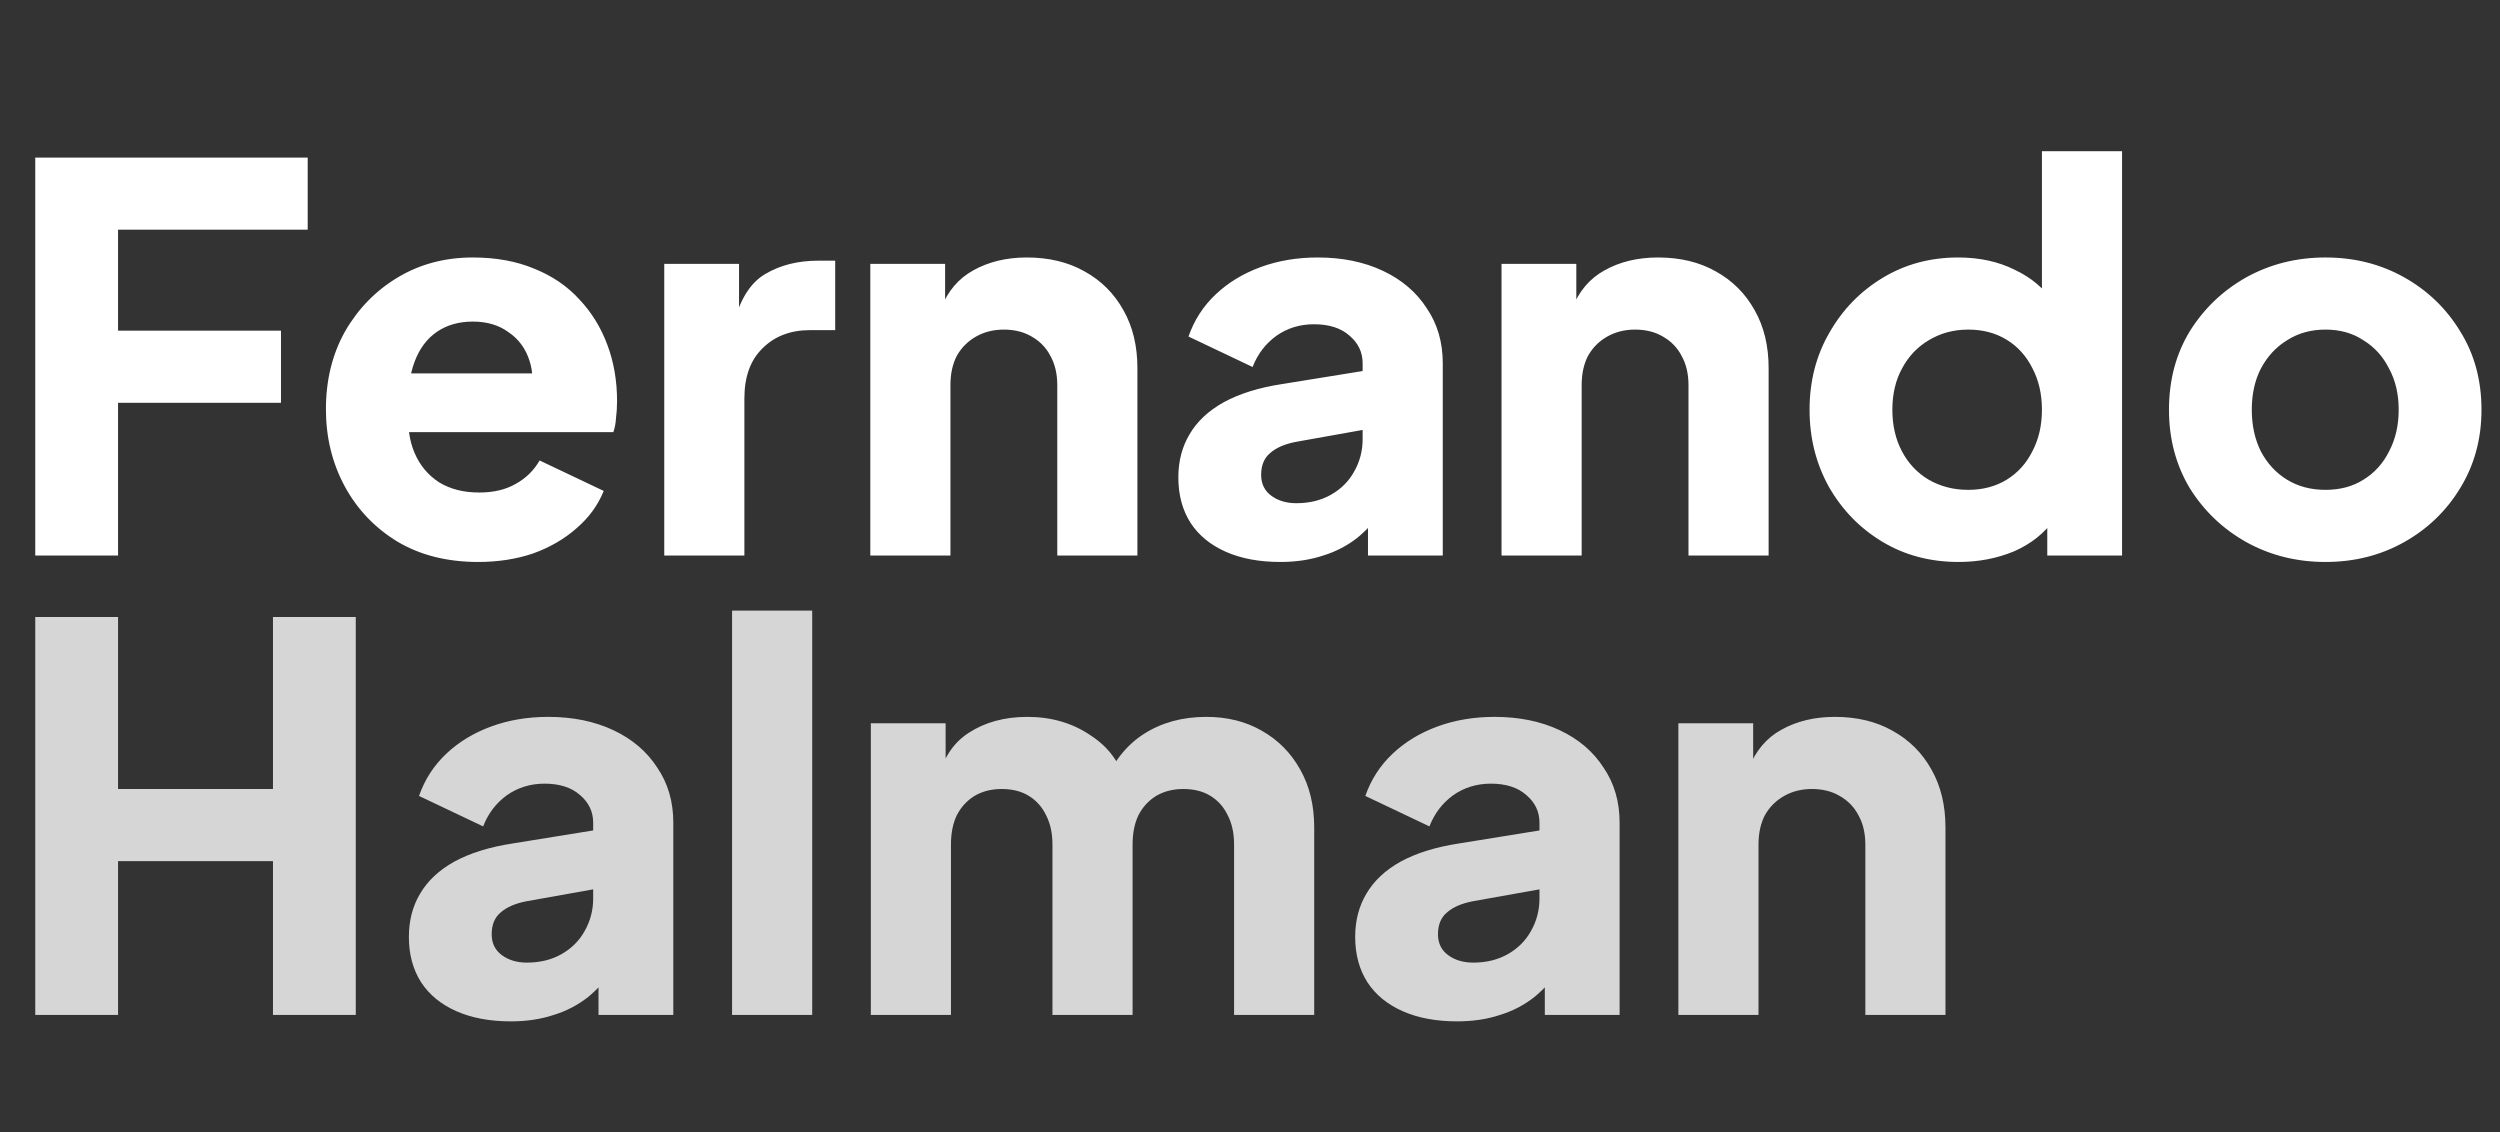
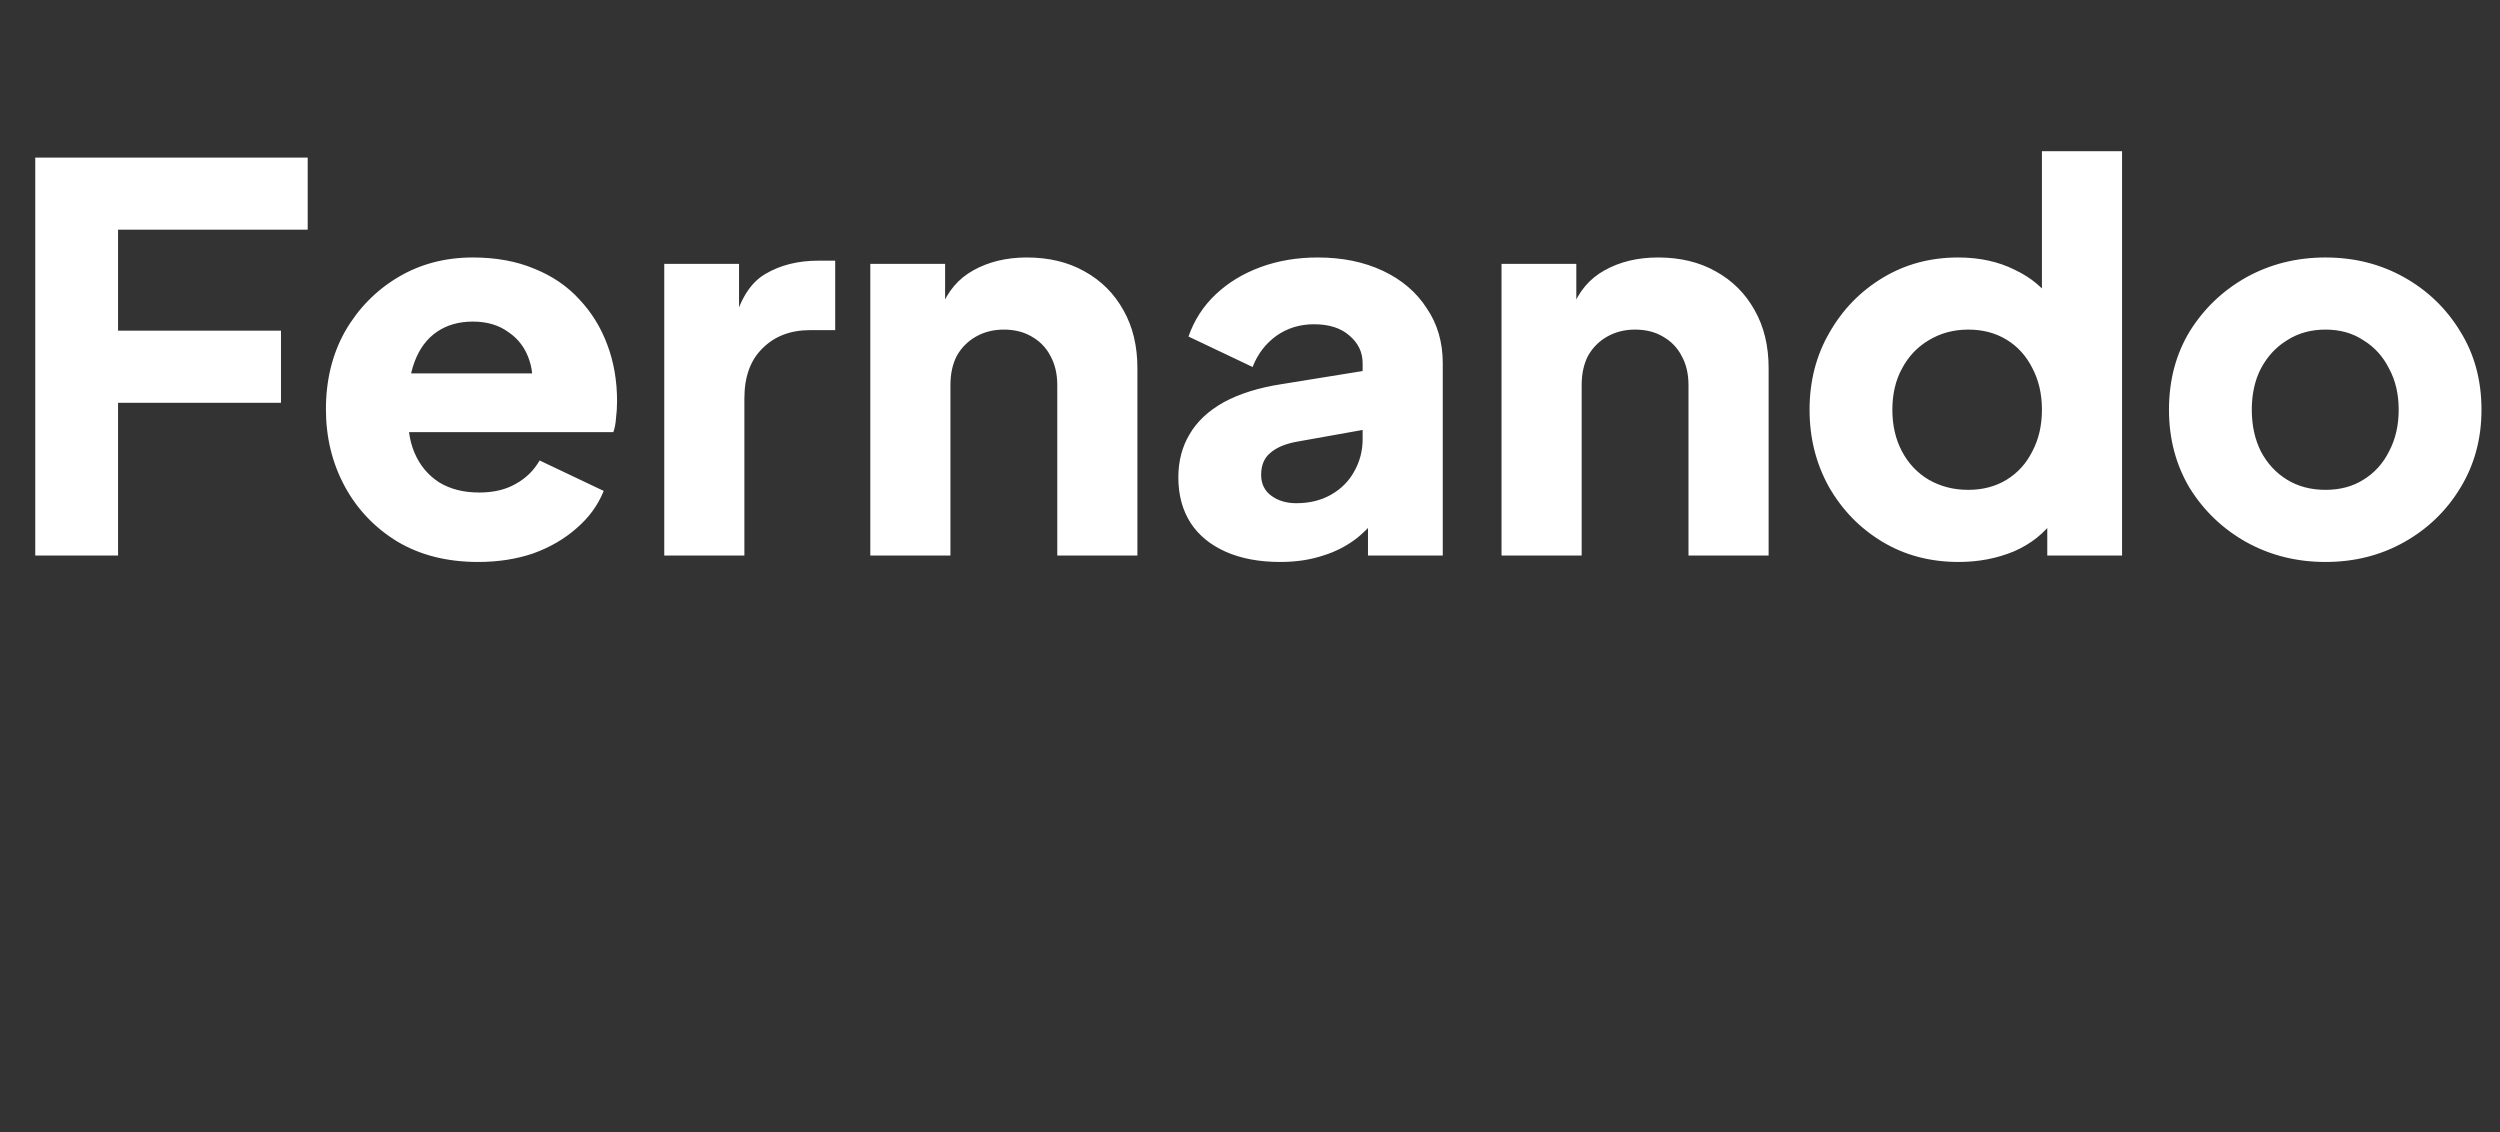
<svg xmlns="http://www.w3.org/2000/svg" width="234" height="106" viewBox="0 0 234 106" fill="none">
  <rect x="0" y="0" width="234" height="106" fill="#333333" stroke="none" />
  <path d="M3.3 52V14.75H28.8V21.5H11.05V30.95H26.3V37.7H11.05V52H3.3ZM44.757 52.6C41.857 52.6 39.341 51.967 37.207 50.7C35.074 49.4 33.424 47.667 32.257 45.5C31.091 43.333 30.507 40.933 30.507 38.3C30.507 35.567 31.107 33.133 32.307 31C33.541 28.867 35.191 27.183 37.257 25.95C39.324 24.717 41.657 24.1 44.257 24.1C46.424 24.1 48.341 24.45 50.007 25.15C51.674 25.817 53.074 26.767 54.207 28C55.374 29.233 56.257 30.667 56.857 32.3C57.457 33.9 57.757 35.65 57.757 37.55C57.757 38.083 57.724 38.617 57.657 39.15C57.624 39.65 57.541 40.083 57.407 40.45H36.957V34.95H53.157L49.607 37.55C49.941 36.117 49.924 34.85 49.557 33.75C49.191 32.617 48.541 31.733 47.607 31.1C46.707 30.433 45.591 30.1 44.257 30.1C42.957 30.1 41.841 30.417 40.907 31.05C39.974 31.683 39.274 32.617 38.807 33.85C38.341 35.083 38.157 36.583 38.257 38.35C38.124 39.883 38.307 41.233 38.807 42.4C39.307 43.567 40.074 44.483 41.107 45.15C42.141 45.783 43.391 46.1 44.857 46.1C46.191 46.1 47.324 45.833 48.257 45.3C49.224 44.767 49.974 44.033 50.507 43.1L56.507 45.95C55.974 47.283 55.124 48.45 53.957 49.45C52.824 50.45 51.474 51.233 49.907 51.8C48.341 52.333 46.624 52.6 44.757 52.6ZM62.174 52V24.7H69.174V31.25L68.674 30.3C69.274 28 70.257 26.45 71.624 25.65C73.024 24.817 74.674 24.4 76.574 24.4H78.174V30.9H75.824C73.99 30.9 72.507 31.467 71.374 32.6C70.24 33.7 69.674 35.267 69.674 37.3V52H62.174ZM81.461 52V24.7H88.461V30.1L88.061 28.9C88.694 27.267 89.711 26.067 91.111 25.3C92.544 24.5 94.211 24.1 96.111 24.1C98.178 24.1 99.978 24.533 101.511 25.4C103.078 26.267 104.294 27.483 105.161 29.05C106.028 30.583 106.461 32.383 106.461 34.45V52H98.961V36.05C98.961 34.983 98.744 34.067 98.311 33.3C97.911 32.533 97.328 31.933 96.561 31.5C95.828 31.067 94.961 30.85 93.961 30.85C92.994 30.85 92.128 31.067 91.361 31.5C90.594 31.933 89.994 32.533 89.561 33.3C89.161 34.067 88.961 34.983 88.961 36.05V52H81.461ZM119.843 52.6C117.876 52.6 116.176 52.283 114.743 51.65C113.309 51.017 112.209 50.117 111.443 48.95C110.676 47.75 110.293 46.333 110.293 44.7C110.293 43.167 110.643 41.817 111.343 40.65C112.043 39.45 113.109 38.45 114.543 37.65C116.009 36.85 117.826 36.283 119.993 35.95L128.343 34.6V40.1L121.343 41.35C120.276 41.55 119.459 41.9 118.893 42.4C118.326 42.867 118.043 43.55 118.043 44.45C118.043 45.283 118.359 45.933 118.993 46.4C119.626 46.867 120.409 47.1 121.343 47.1C122.576 47.1 123.659 46.833 124.593 46.3C125.526 45.767 126.243 45.05 126.743 44.15C127.276 43.217 127.543 42.2 127.543 41.1V34C127.543 32.967 127.126 32.1 126.293 31.4C125.493 30.7 124.393 30.35 122.993 30.35C121.659 30.35 120.476 30.717 119.443 31.45C118.443 32.183 117.709 33.15 117.243 34.35L111.243 31.5C111.776 29.967 112.626 28.65 113.793 27.55C114.959 26.45 116.359 25.6 117.993 25C119.626 24.4 121.409 24.1 123.343 24.1C125.643 24.1 127.676 24.517 129.443 25.35C131.209 26.183 132.576 27.35 133.543 28.85C134.543 30.317 135.043 32.033 135.043 34V52H128.043V47.6L129.743 47.3C128.943 48.5 128.059 49.5 127.093 50.3C126.126 51.067 125.043 51.633 123.843 52C122.643 52.4 121.309 52.6 119.843 52.6ZM140.543 52V24.7H147.543V30.1L147.143 28.9C147.776 27.267 148.793 26.067 150.193 25.3C151.626 24.5 153.293 24.1 155.193 24.1C157.26 24.1 159.06 24.533 160.593 25.4C162.16 26.267 163.376 27.483 164.243 29.05C165.11 30.583 165.543 32.383 165.543 34.45V52H158.043V36.05C158.043 34.983 157.826 34.067 157.393 33.3C156.993 32.533 156.41 31.933 155.643 31.5C154.91 31.067 154.043 30.85 153.043 30.85C152.076 30.85 151.21 31.067 150.443 31.5C149.676 31.933 149.076 32.533 148.643 33.3C148.243 34.067 148.043 34.983 148.043 36.05V52H140.543ZM183.325 52.6C180.658 52.6 178.275 51.967 176.175 50.7C174.075 49.433 172.408 47.717 171.175 45.55C169.975 43.383 169.375 40.983 169.375 38.35C169.375 35.683 169.991 33.283 171.225 31.15C172.458 28.983 174.125 27.267 176.225 26C178.325 24.733 180.675 24.1 183.275 24.1C185.275 24.1 187.041 24.483 188.575 25.25C190.141 25.983 191.375 27.033 192.275 28.4L191.125 29.9V14.15H198.625V52H191.625V47L192.325 48.55C191.391 49.883 190.125 50.9 188.525 51.6C186.925 52.267 185.191 52.6 183.325 52.6ZM184.225 45.85C185.591 45.85 186.791 45.533 187.825 44.9C188.858 44.267 189.658 43.383 190.225 42.25C190.825 41.117 191.125 39.817 191.125 38.35C191.125 36.883 190.825 35.583 190.225 34.45C189.658 33.317 188.858 32.433 187.825 31.8C186.791 31.167 185.591 30.85 184.225 30.85C182.858 30.85 181.625 31.183 180.525 31.85C179.458 32.483 178.625 33.367 178.025 34.5C177.425 35.6 177.125 36.883 177.125 38.35C177.125 39.817 177.425 41.117 178.025 42.25C178.625 43.383 179.458 44.267 180.525 44.9C181.625 45.533 182.858 45.85 184.225 45.85ZM217.667 52.6C214.967 52.6 212.501 51.983 210.267 50.75C208.067 49.517 206.301 47.833 204.967 45.7C203.667 43.533 203.017 41.083 203.017 38.35C203.017 35.583 203.667 33.133 204.967 31C206.301 28.867 208.067 27.183 210.267 25.95C212.501 24.717 214.967 24.1 217.667 24.1C220.367 24.1 222.817 24.717 225.017 25.95C227.217 27.183 228.967 28.867 230.267 31C231.601 33.133 232.267 35.583 232.267 38.35C232.267 41.083 231.601 43.533 230.267 45.7C228.967 47.833 227.217 49.517 225.017 50.75C222.817 51.983 220.367 52.6 217.667 52.6ZM217.667 45.85C219.034 45.85 220.217 45.533 221.217 44.9C222.251 44.267 223.051 43.383 223.617 42.25C224.217 41.117 224.517 39.817 224.517 38.35C224.517 36.883 224.217 35.6 223.617 34.5C223.051 33.367 222.251 32.483 221.217 31.85C220.217 31.183 219.034 30.85 217.667 30.85C216.301 30.85 215.101 31.183 214.067 31.85C213.034 32.483 212.217 33.367 211.617 34.5C211.051 35.6 210.767 36.883 210.767 38.35C210.767 39.817 211.051 41.117 211.617 42.25C212.217 43.383 213.034 44.267 214.067 44.9C215.101 45.533 216.301 45.85 217.667 45.85Z" fill="white" />
-   <path d="M3.3 95V57.75H11.05V73.85H25.55V57.75H33.3V95H25.55V80.6H11.05V95H3.3ZM47.821 95.6C45.854 95.6 44.154 95.283 42.721 94.65C41.288 94.017 40.188 93.117 39.421 91.95C38.654 90.75 38.271 89.333 38.271 87.7C38.271 86.167 38.621 84.817 39.321 83.65C40.021 82.45 41.088 81.45 42.521 80.65C43.988 79.85 45.804 79.283 47.971 78.95L56.321 77.6V83.1L49.321 84.35C48.254 84.55 47.438 84.9 46.871 85.4C46.304 85.867 46.021 86.55 46.021 87.45C46.021 88.283 46.338 88.933 46.971 89.4C47.604 89.867 48.388 90.1 49.321 90.1C50.554 90.1 51.638 89.833 52.571 89.3C53.504 88.767 54.221 88.05 54.721 87.15C55.254 86.217 55.521 85.2 55.521 84.1V77C55.521 75.967 55.104 75.1 54.271 74.4C53.471 73.7 52.371 73.35 50.971 73.35C49.638 73.35 48.454 73.717 47.421 74.45C46.421 75.183 45.688 76.15 45.221 77.35L39.221 74.5C39.754 72.967 40.604 71.65 41.771 70.55C42.938 69.45 44.338 68.6 45.971 68C47.604 67.4 49.388 67.1 51.321 67.1C53.621 67.1 55.654 67.517 57.421 68.35C59.188 69.183 60.554 70.35 61.521 71.85C62.521 73.317 63.021 75.033 63.021 77V95H56.021V90.6L57.721 90.3C56.921 91.5 56.038 92.5 55.071 93.3C54.104 94.067 53.021 94.633 51.821 95C50.621 95.4 49.288 95.6 47.821 95.6ZM68.522 95V57.15H76.022V95H68.522ZM81.51 95V67.7H88.51V74.35L87.76 73.25C88.16 71.15 89.126 69.6 90.66 68.6C92.193 67.6 94.026 67.1 96.16 67.1C98.426 67.1 100.41 67.683 102.11 68.85C103.843 69.983 104.926 71.517 105.36 73.45L103.21 73.65C104.11 71.417 105.393 69.767 107.06 68.7C108.726 67.633 110.676 67.1 112.91 67.1C114.876 67.1 116.61 67.533 118.11 68.4C119.643 69.267 120.843 70.483 121.71 72.05C122.576 73.583 123.01 75.383 123.01 77.45V95H115.51V79.05C115.51 77.983 115.31 77.067 114.91 76.3C114.543 75.533 114.01 74.933 113.31 74.5C112.61 74.067 111.76 73.85 110.76 73.85C109.793 73.85 108.943 74.067 108.21 74.5C107.51 74.933 106.96 75.533 106.56 76.3C106.193 77.067 106.01 77.983 106.01 79.05V95H98.51V79.05C98.51 77.983 98.31 77.067 97.91 76.3C97.543 75.533 97.01 74.933 96.31 74.5C95.61 74.067 94.76 73.85 93.76 73.85C92.793 73.85 91.943 74.067 91.21 74.5C90.51 74.933 89.96 75.533 89.56 76.3C89.193 77.067 89.01 77.983 89.01 79.05V95H81.51ZM136.395 95.6C134.429 95.6 132.729 95.283 131.295 94.65C129.862 94.017 128.762 93.117 127.995 91.95C127.229 90.75 126.845 89.333 126.845 87.7C126.845 86.167 127.195 84.817 127.895 83.65C128.595 82.45 129.662 81.45 131.095 80.65C132.562 79.85 134.379 79.283 136.545 78.95L144.895 77.6V83.1L137.895 84.35C136.829 84.55 136.012 84.9 135.445 85.4C134.879 85.867 134.595 86.55 134.595 87.45C134.595 88.283 134.912 88.933 135.545 89.4C136.179 89.867 136.962 90.1 137.895 90.1C139.129 90.1 140.212 89.833 141.145 89.3C142.079 88.767 142.795 88.05 143.295 87.15C143.829 86.217 144.095 85.2 144.095 84.1V77C144.095 75.967 143.679 75.1 142.845 74.4C142.045 73.7 140.945 73.35 139.545 73.35C138.212 73.35 137.029 73.717 135.995 74.45C134.995 75.183 134.262 76.15 133.795 77.35L127.795 74.5C128.329 72.967 129.179 71.65 130.345 70.55C131.512 69.45 132.912 68.6 134.545 68C136.179 67.4 137.962 67.1 139.895 67.1C142.195 67.1 144.229 67.517 145.995 68.35C147.762 69.183 149.129 70.35 150.095 71.85C151.095 73.317 151.595 75.033 151.595 77V95H144.595V90.6L146.295 90.3C145.495 91.5 144.612 92.5 143.645 93.3C142.679 94.067 141.595 94.633 140.395 95C139.195 95.4 137.862 95.6 136.395 95.6ZM157.096 95V67.7H164.096V73.1L163.696 71.9C164.329 70.267 165.346 69.067 166.746 68.3C168.179 67.5 169.846 67.1 171.746 67.1C173.812 67.1 175.612 67.533 177.146 68.4C178.712 69.267 179.929 70.483 180.796 72.05C181.662 73.583 182.096 75.383 182.096 77.45V95H174.596V79.05C174.596 77.983 174.379 77.067 173.946 76.3C173.546 75.533 172.962 74.933 172.196 74.5C171.462 74.067 170.596 73.85 169.596 73.85C168.629 73.85 167.762 74.067 166.996 74.5C166.229 74.933 165.629 75.533 165.196 76.3C164.796 77.067 164.596 77.983 164.596 79.05V95H157.096Z" fill="white" fill-opacity="0.8" />
</svg>